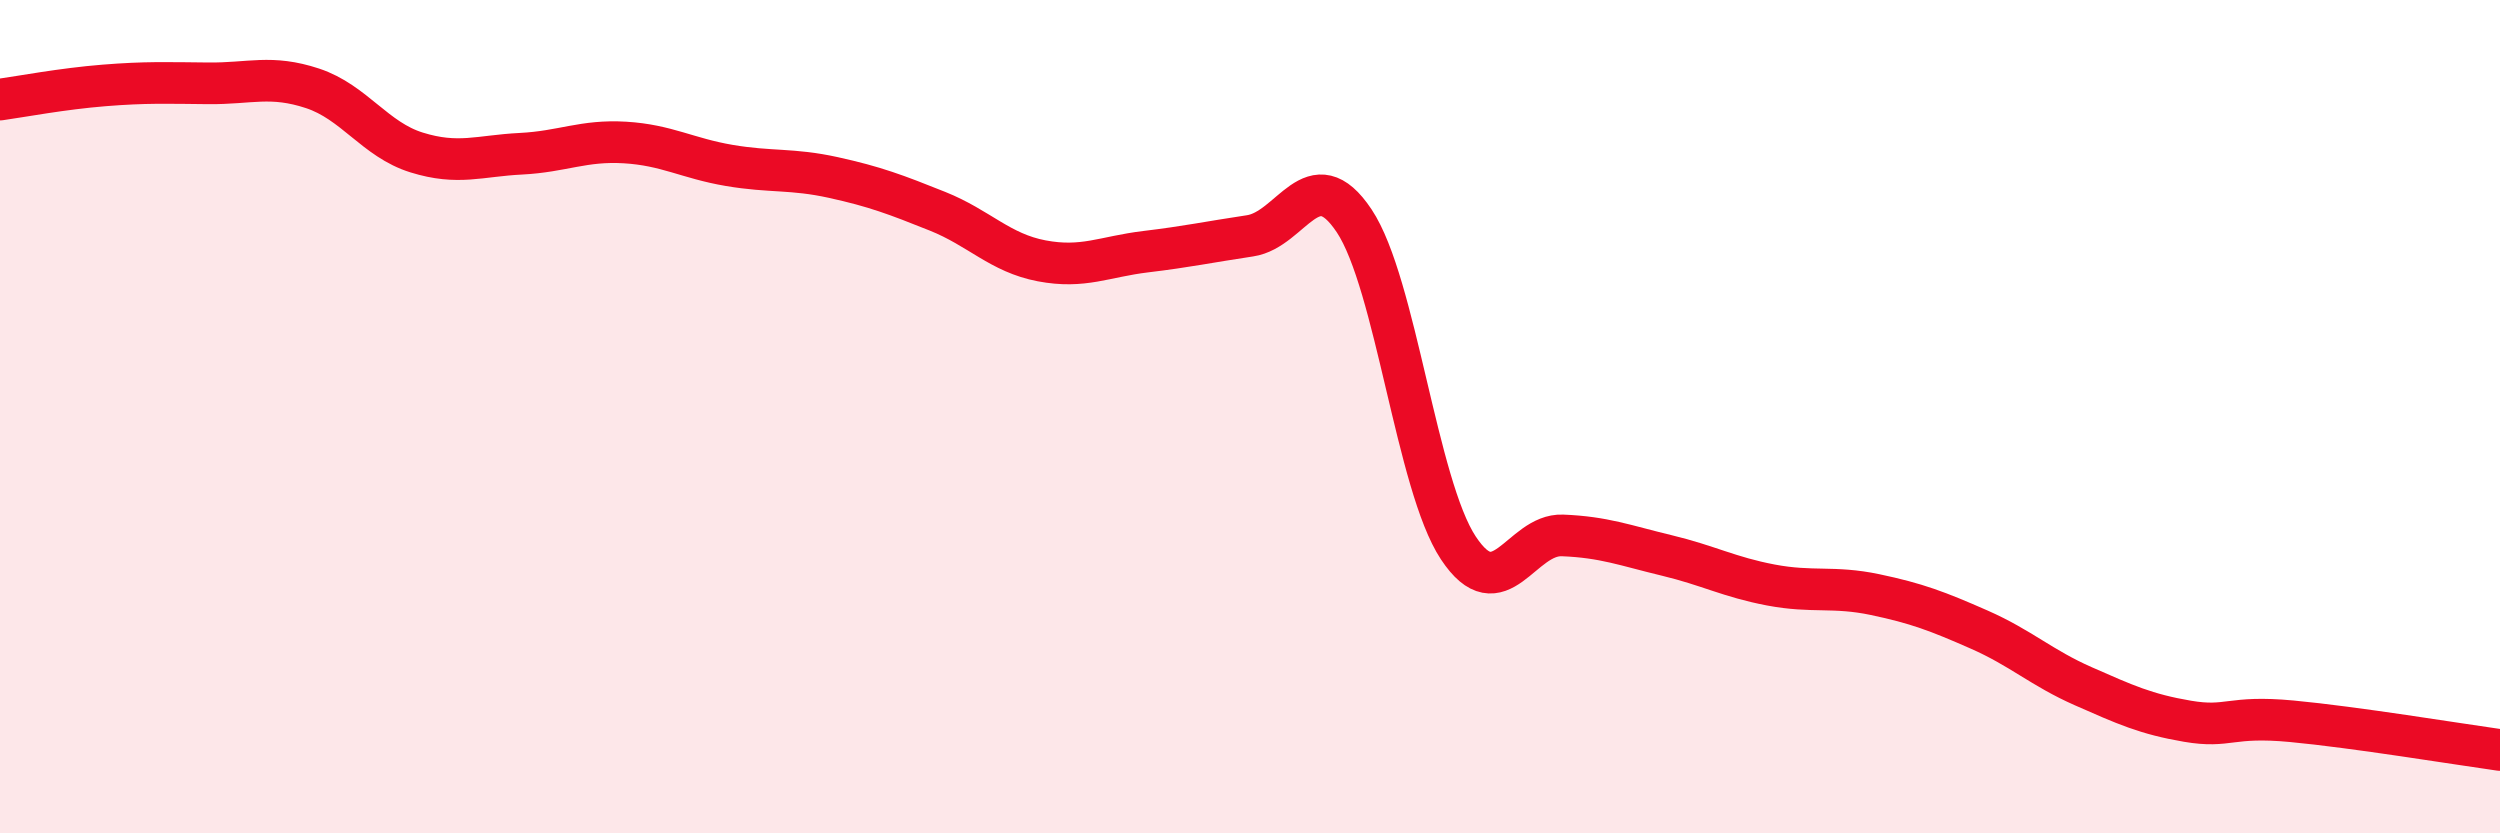
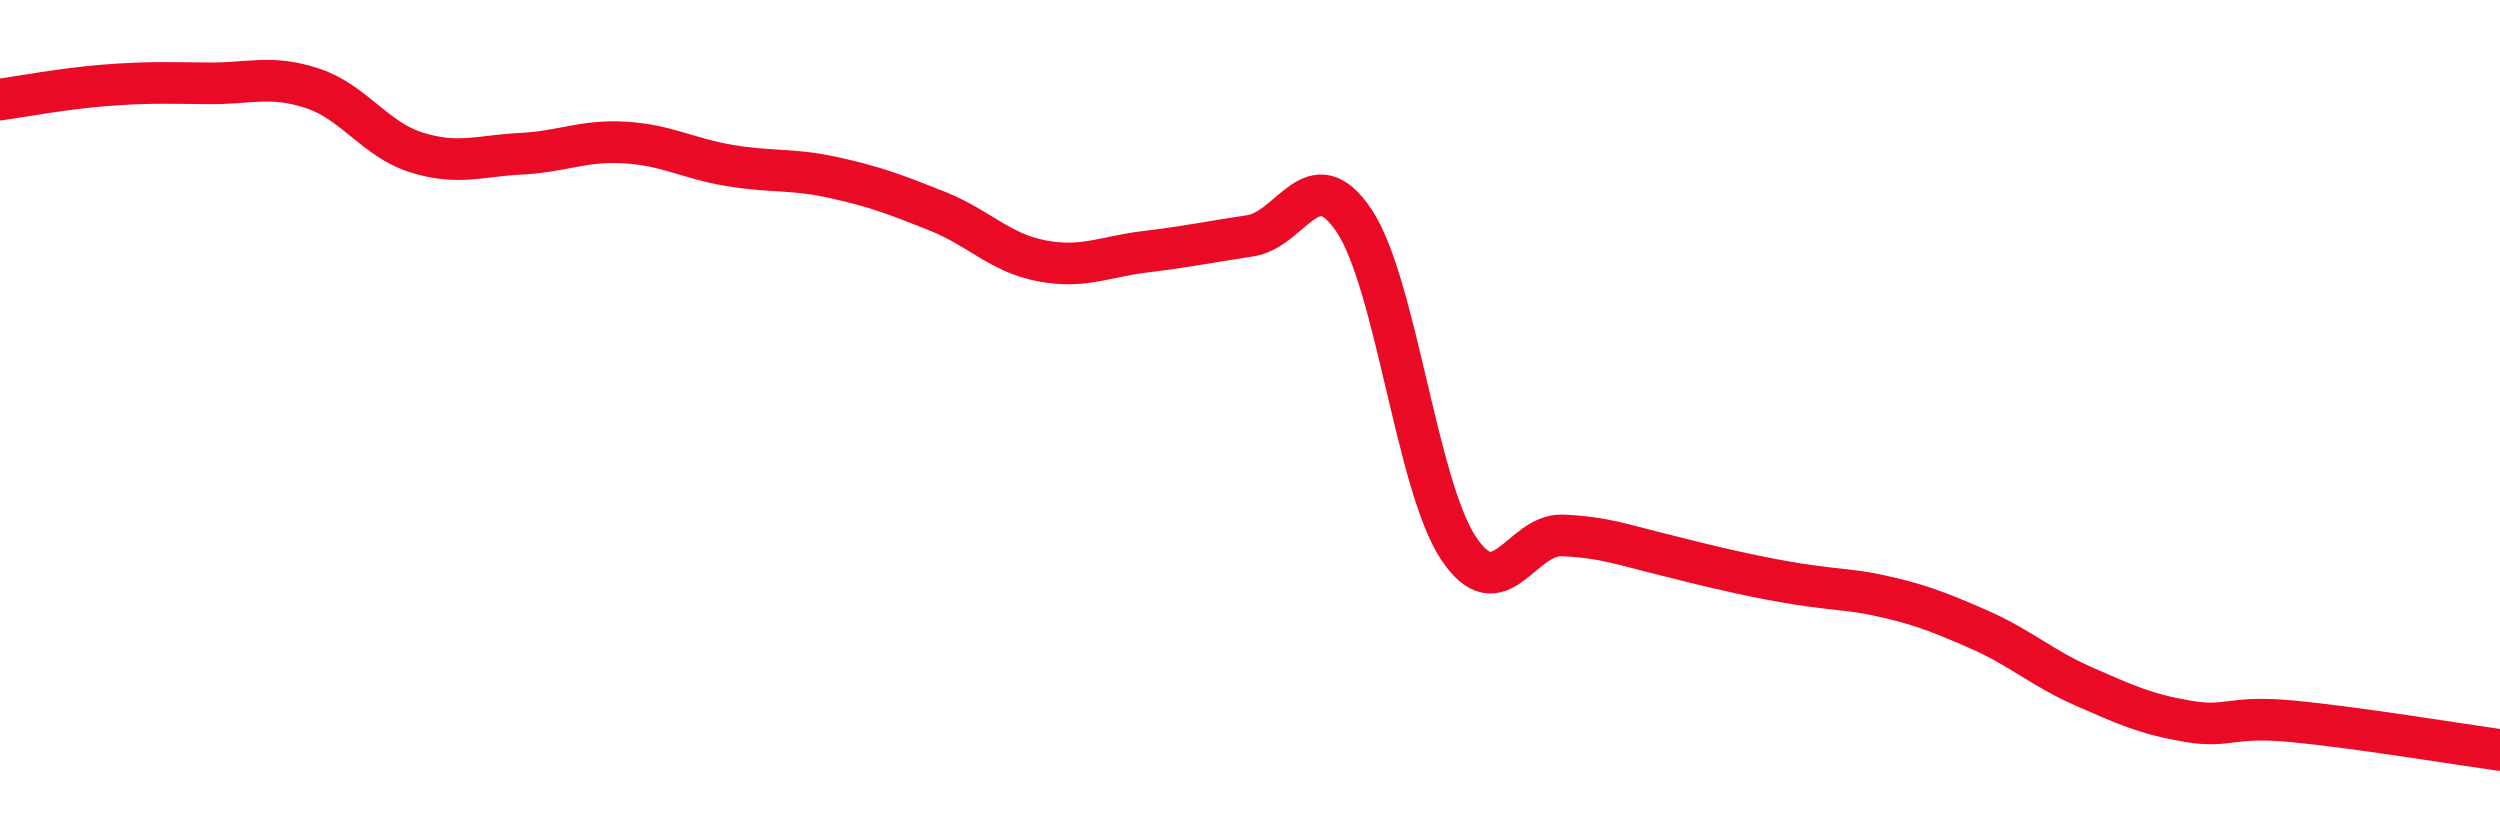
<svg xmlns="http://www.w3.org/2000/svg" width="60" height="20" viewBox="0 0 60 20">
-   <path d="M 0,2.39 C 0.5,2.32 1.5,2.13 2.5,2.05 C 3.5,1.97 4,1.99 5,2 C 6,2.01 6.5,1.79 7.5,2.12 C 8.5,2.45 9,3.35 10,3.66 C 11,3.97 11.5,3.74 12.5,3.69 C 13.5,3.64 14,3.36 15,3.42 C 16,3.48 16.5,3.8 17.5,3.97 C 18.5,4.14 19,4.04 20,4.26 C 21,4.48 21.5,4.67 22.5,5.07 C 23.5,5.47 24,6.07 25,6.26 C 26,6.45 26.5,6.16 27.5,6.04 C 28.5,5.92 29,5.81 30,5.66 C 31,5.51 31.5,3.8 32.5,5.3 C 33.5,6.8 34,11.64 35,13.15 C 36,14.66 36.5,12.81 37.5,12.85 C 38.5,12.89 39,13.09 40,13.33 C 41,13.57 41.5,13.85 42.5,14.04 C 43.5,14.23 44,14.06 45,14.27 C 46,14.48 46.5,14.67 47.5,15.11 C 48.5,15.55 49,16.03 50,16.47 C 51,16.91 51.5,17.14 52.5,17.31 C 53.5,17.48 53.5,17.17 55,17.31 C 56.5,17.45 59,17.86 60,18L60 20L0 20Z" fill="#EB0A25" opacity="0.1" stroke-linecap="round" stroke-linejoin="round" />
-   <path d="M 0,2.39 C 0.5,2.32 1.5,2.13 2.5,2.05 C 3.5,1.97 4,1.99 5,2 C 6,2.01 6.5,1.79 7.5,2.12 C 8.5,2.45 9,3.35 10,3.66 C 11,3.97 11.5,3.74 12.5,3.69 C 13.5,3.64 14,3.36 15,3.42 C 16,3.48 16.5,3.8 17.5,3.97 C 18.5,4.14 19,4.04 20,4.26 C 21,4.48 21.5,4.67 22.5,5.07 C 23.5,5.47 24,6.07 25,6.26 C 26,6.45 26.5,6.16 27.5,6.04 C 28.5,5.92 29,5.81 30,5.66 C 31,5.51 31.5,3.8 32.5,5.3 C 33.5,6.8 34,11.64 35,13.15 C 36,14.66 36.5,12.81 37.5,12.85 C 38.5,12.89 39,13.09 40,13.33 C 41,13.57 41.5,13.85 42.5,14.04 C 43.5,14.23 44,14.06 45,14.27 C 46,14.48 46.5,14.67 47.5,15.11 C 48.5,15.55 49,16.03 50,16.47 C 51,16.91 51.5,17.14 52.5,17.31 C 53.5,17.48 53.5,17.17 55,17.31 C 56.5,17.45 59,17.86 60,18" stroke="#EB0A25" stroke-width="1" fill="none" stroke-linecap="round" stroke-linejoin="round" />
+   <path d="M 0,2.39 C 0.5,2.32 1.5,2.13 2.5,2.05 C 3.5,1.97 4,1.99 5,2 C 6,2.01 6.5,1.79 7.5,2.12 C 8.5,2.45 9,3.35 10,3.66 C 11,3.97 11.5,3.74 12.5,3.69 C 13.5,3.64 14,3.36 15,3.42 C 16,3.48 16.5,3.8 17.5,3.97 C 18.5,4.14 19,4.04 20,4.26 C 21,4.48 21.5,4.67 22.5,5.07 C 23.5,5.47 24,6.07 25,6.26 C 26,6.45 26.5,6.16 27.5,6.04 C 28.5,5.92 29,5.81 30,5.66 C 31,5.51 31.5,3.8 32.5,5.3 C 33.5,6.8 34,11.64 35,13.15 C 36,14.66 36.5,12.81 37.5,12.85 C 38.5,12.89 39,13.09 40,13.33 C 43.5,14.23 44,14.06 45,14.27 C 46,14.48 46.5,14.67 47.5,15.11 C 48.5,15.55 49,16.03 50,16.47 C 51,16.91 51.5,17.14 52.5,17.31 C 53.5,17.48 53.5,17.17 55,17.31 C 56.5,17.45 59,17.86 60,18" stroke="#EB0A25" stroke-width="1" fill="none" stroke-linecap="round" stroke-linejoin="round" />
</svg>